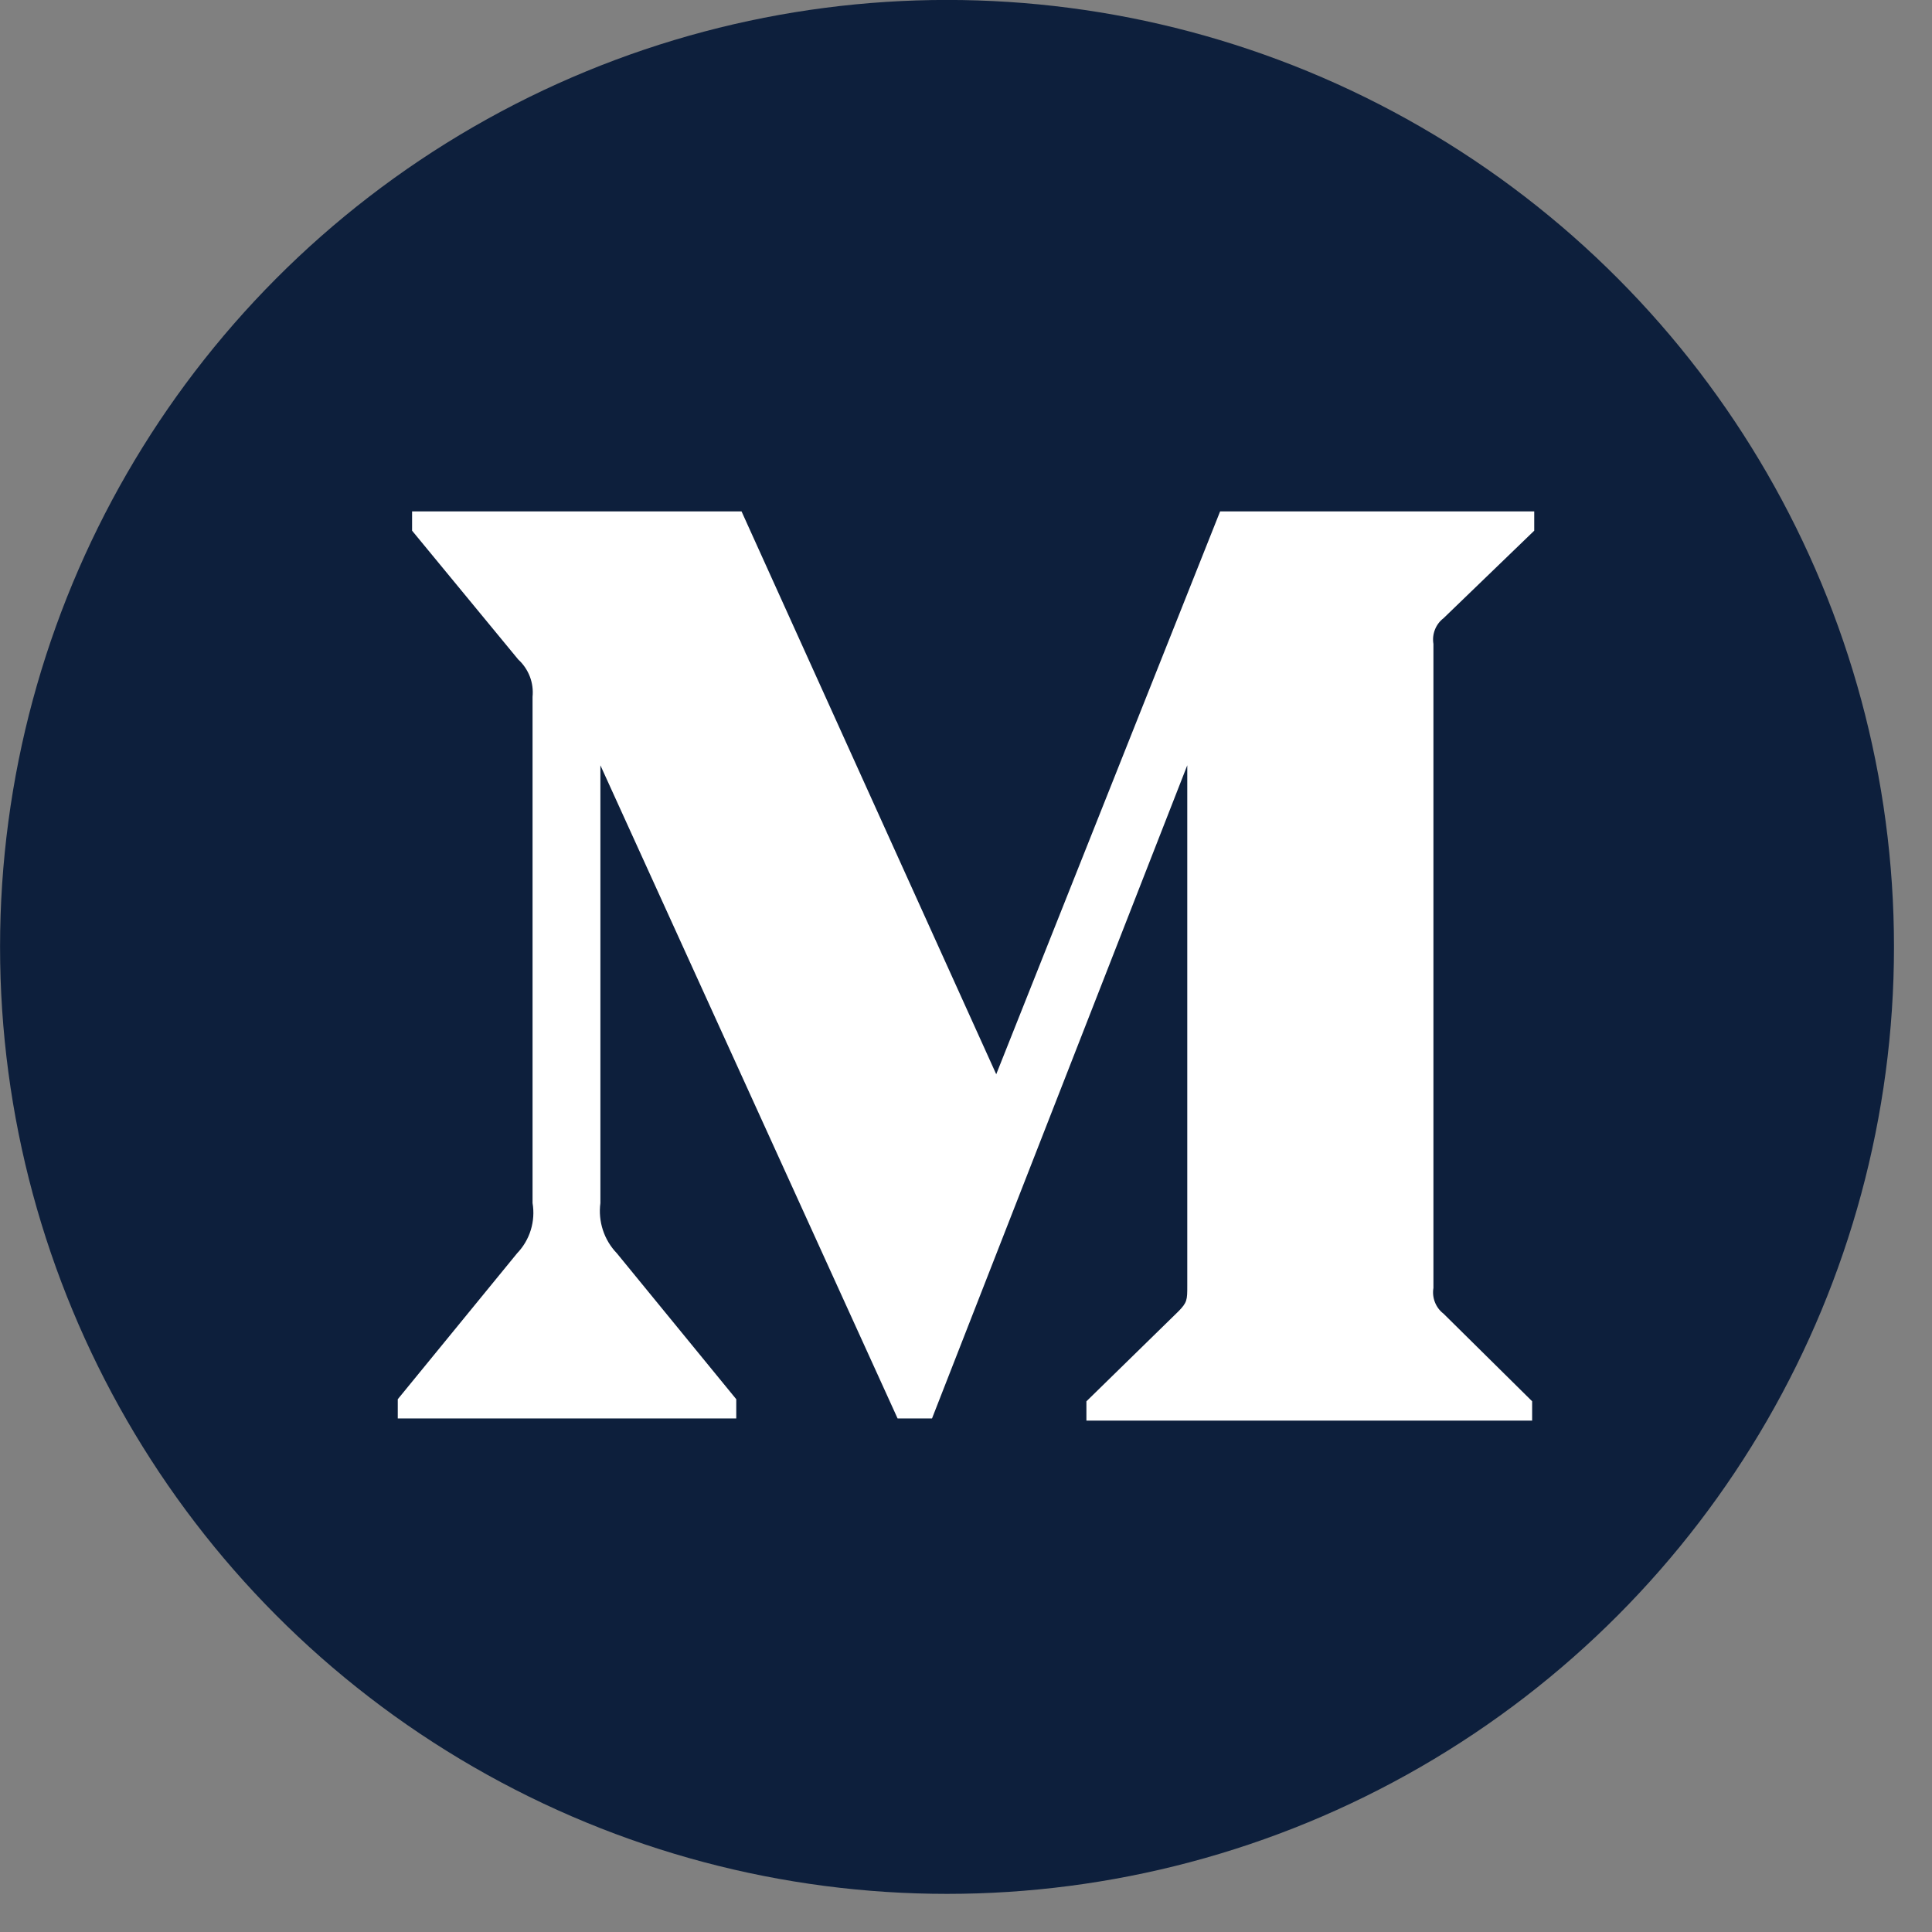
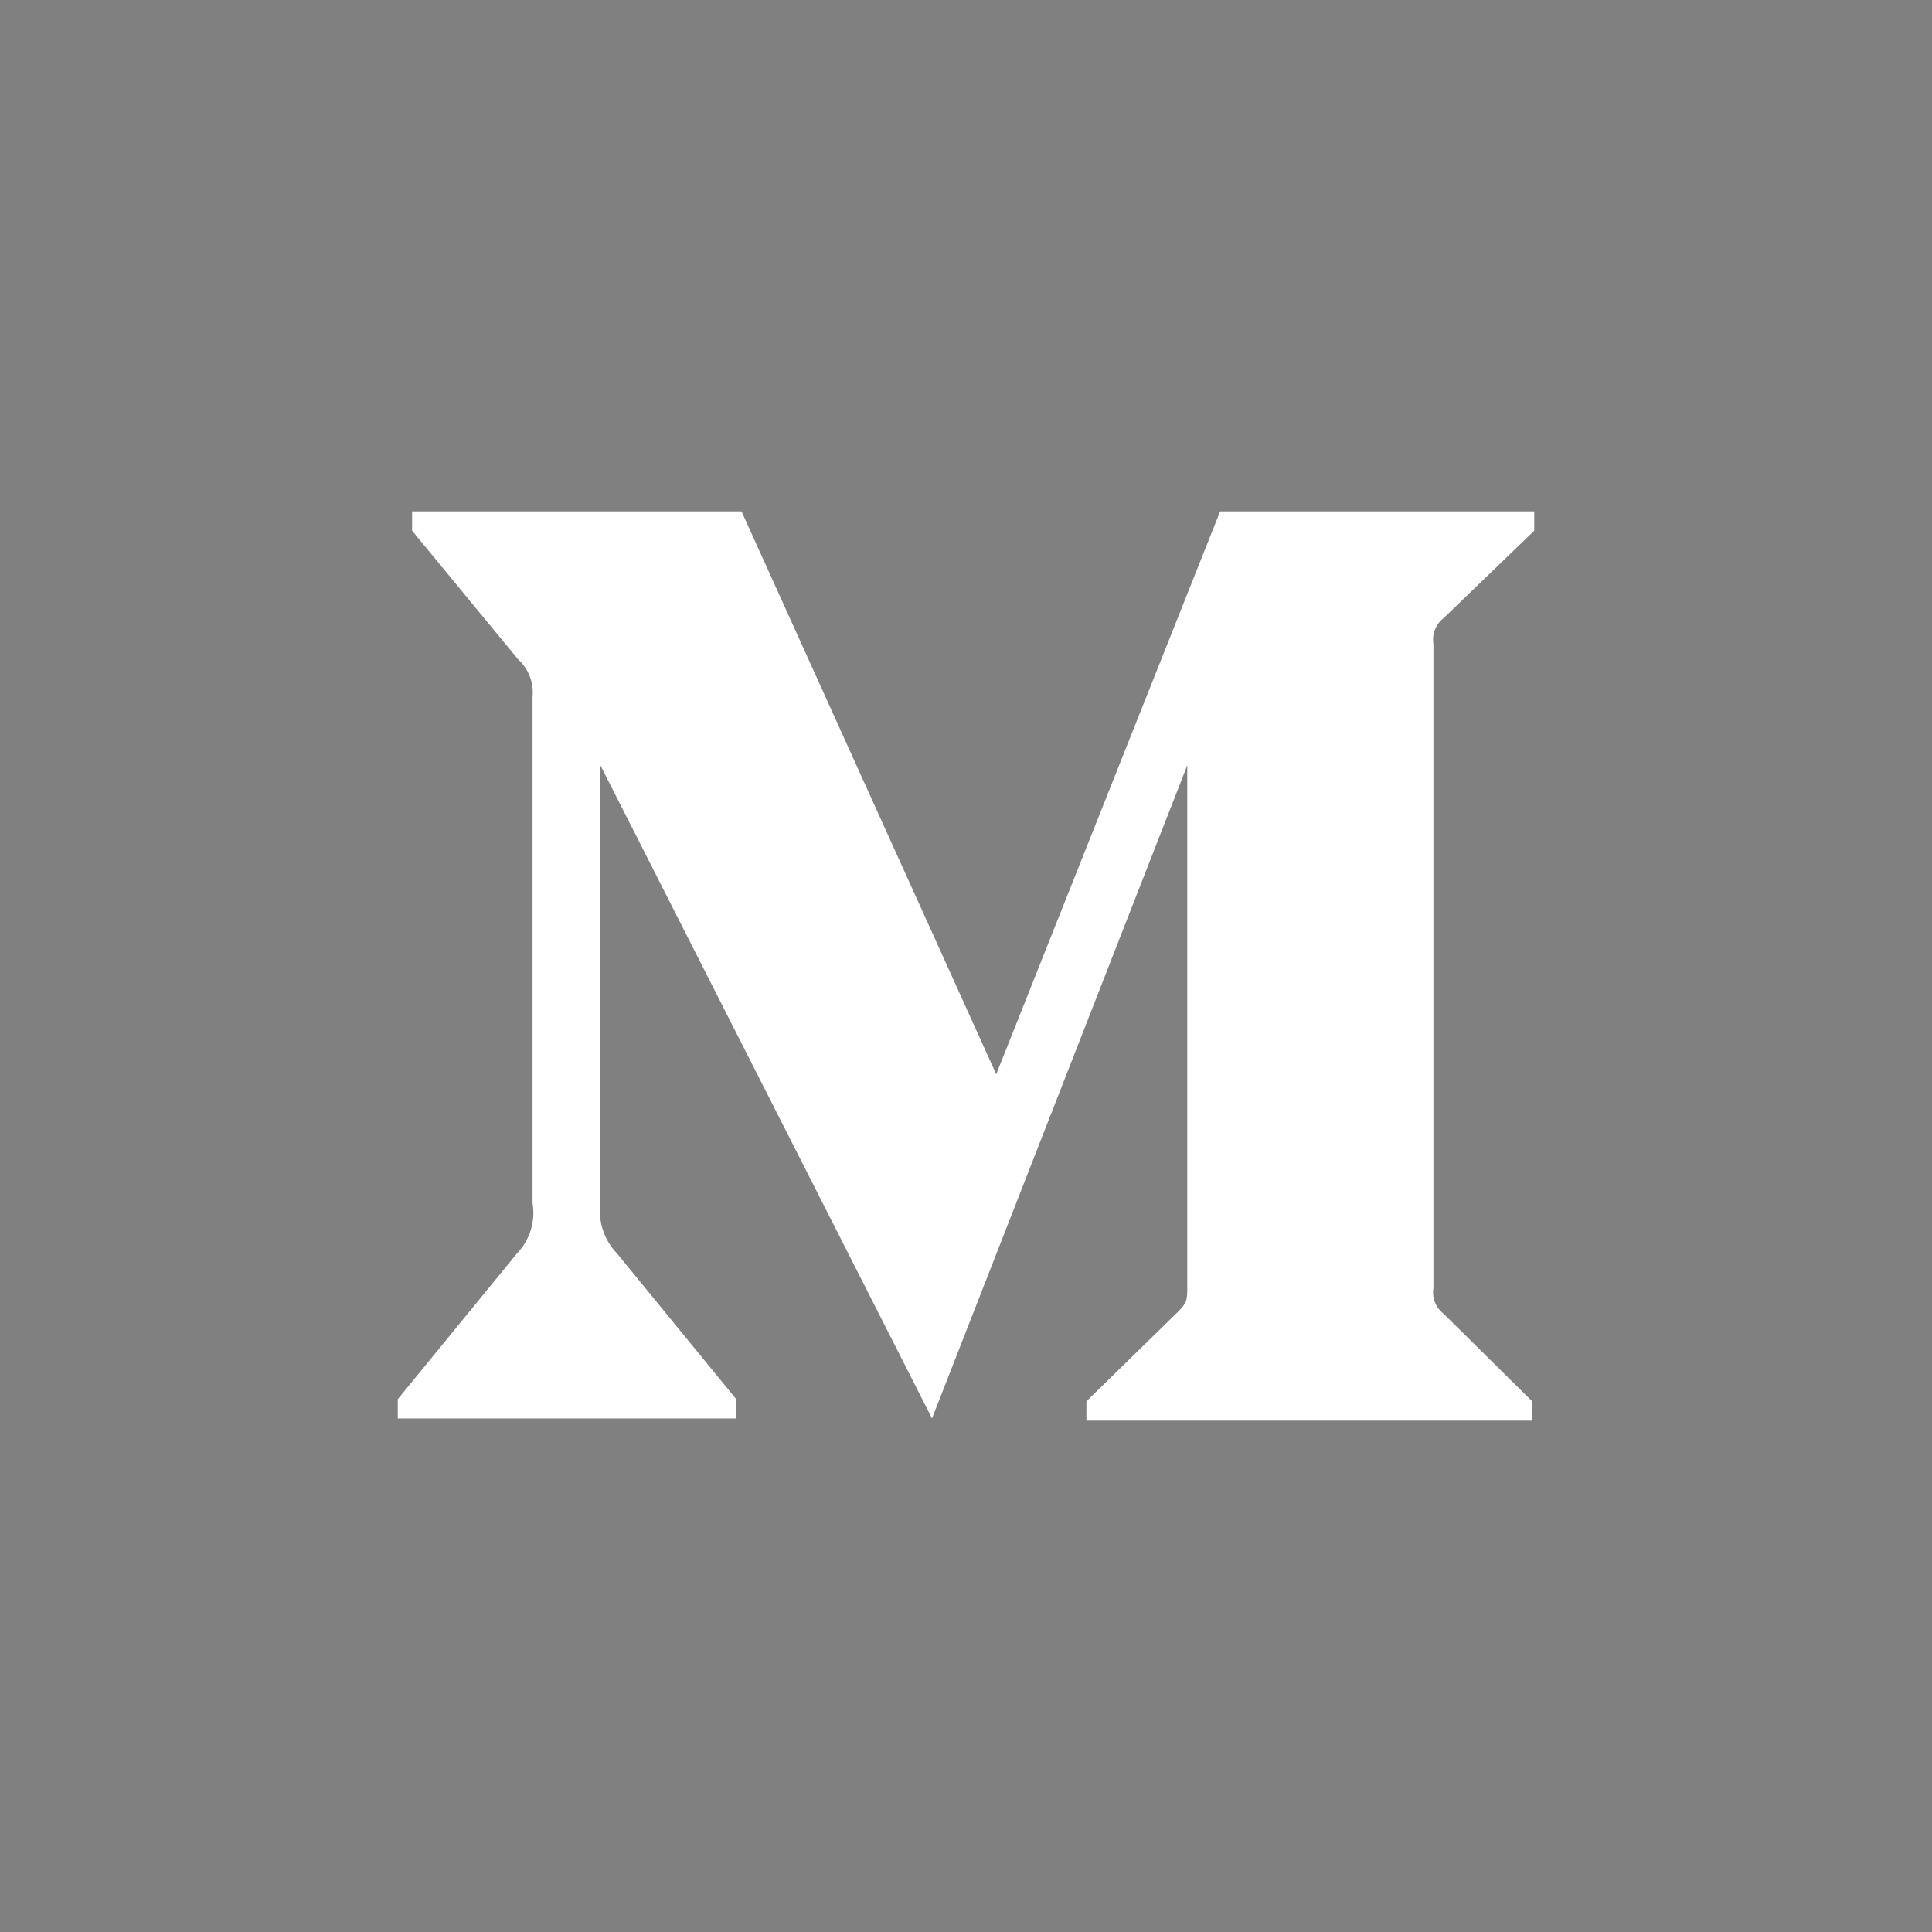
<svg xmlns="http://www.w3.org/2000/svg" width="34" height="34" viewBox="0 0 34 34" fill="none">
  <rect x="0" y="0" width="34" height="34" fill="#808080" stroke="none" />
-   <circle cx="16.666" cy="16.664" r="16.665" fill="#0D1F3C" />
-   <path d="M9.372 12.264C9.384 12.142 9.368 12.019 9.324 11.905C9.28 11.791 9.21 11.688 9.12 11.606L7.252 9.339V9H13.05L17.532 18.905L21.472 9H27V9.339L25.403 10.88C25.335 10.932 25.283 11.002 25.252 11.082C25.221 11.161 25.212 11.248 25.226 11.332V22.666C25.212 22.75 25.221 22.837 25.252 22.916C25.283 22.996 25.335 23.066 25.403 23.118L26.963 24.66V25H19.119V24.661L20.735 23.081C20.894 22.921 20.894 22.874 20.894 22.63V13.468L16.402 24.962H15.796L10.566 13.468V21.172C10.523 21.495 10.63 21.822 10.856 22.056L12.957 24.624V24.962H7V24.624L9.1 22.056C9.211 21.94 9.294 21.8 9.341 21.646C9.388 21.493 9.399 21.33 9.372 21.172V12.264Z" fill="white" />
+   <path d="M9.372 12.264C9.384 12.142 9.368 12.019 9.324 11.905C9.28 11.791 9.21 11.688 9.12 11.606L7.252 9.339V9H13.05L17.532 18.905L21.472 9H27V9.339L25.403 10.88C25.335 10.932 25.283 11.002 25.252 11.082C25.221 11.161 25.212 11.248 25.226 11.332V22.666C25.212 22.75 25.221 22.837 25.252 22.916C25.283 22.996 25.335 23.066 25.403 23.118L26.963 24.66V25H19.119V24.661L20.735 23.081C20.894 22.921 20.894 22.874 20.894 22.63V13.468L16.402 24.962L10.566 13.468V21.172C10.523 21.495 10.63 21.822 10.856 22.056L12.957 24.624V24.962H7V24.624L9.1 22.056C9.211 21.94 9.294 21.8 9.341 21.646C9.388 21.493 9.399 21.33 9.372 21.172V12.264Z" fill="white" />
</svg>